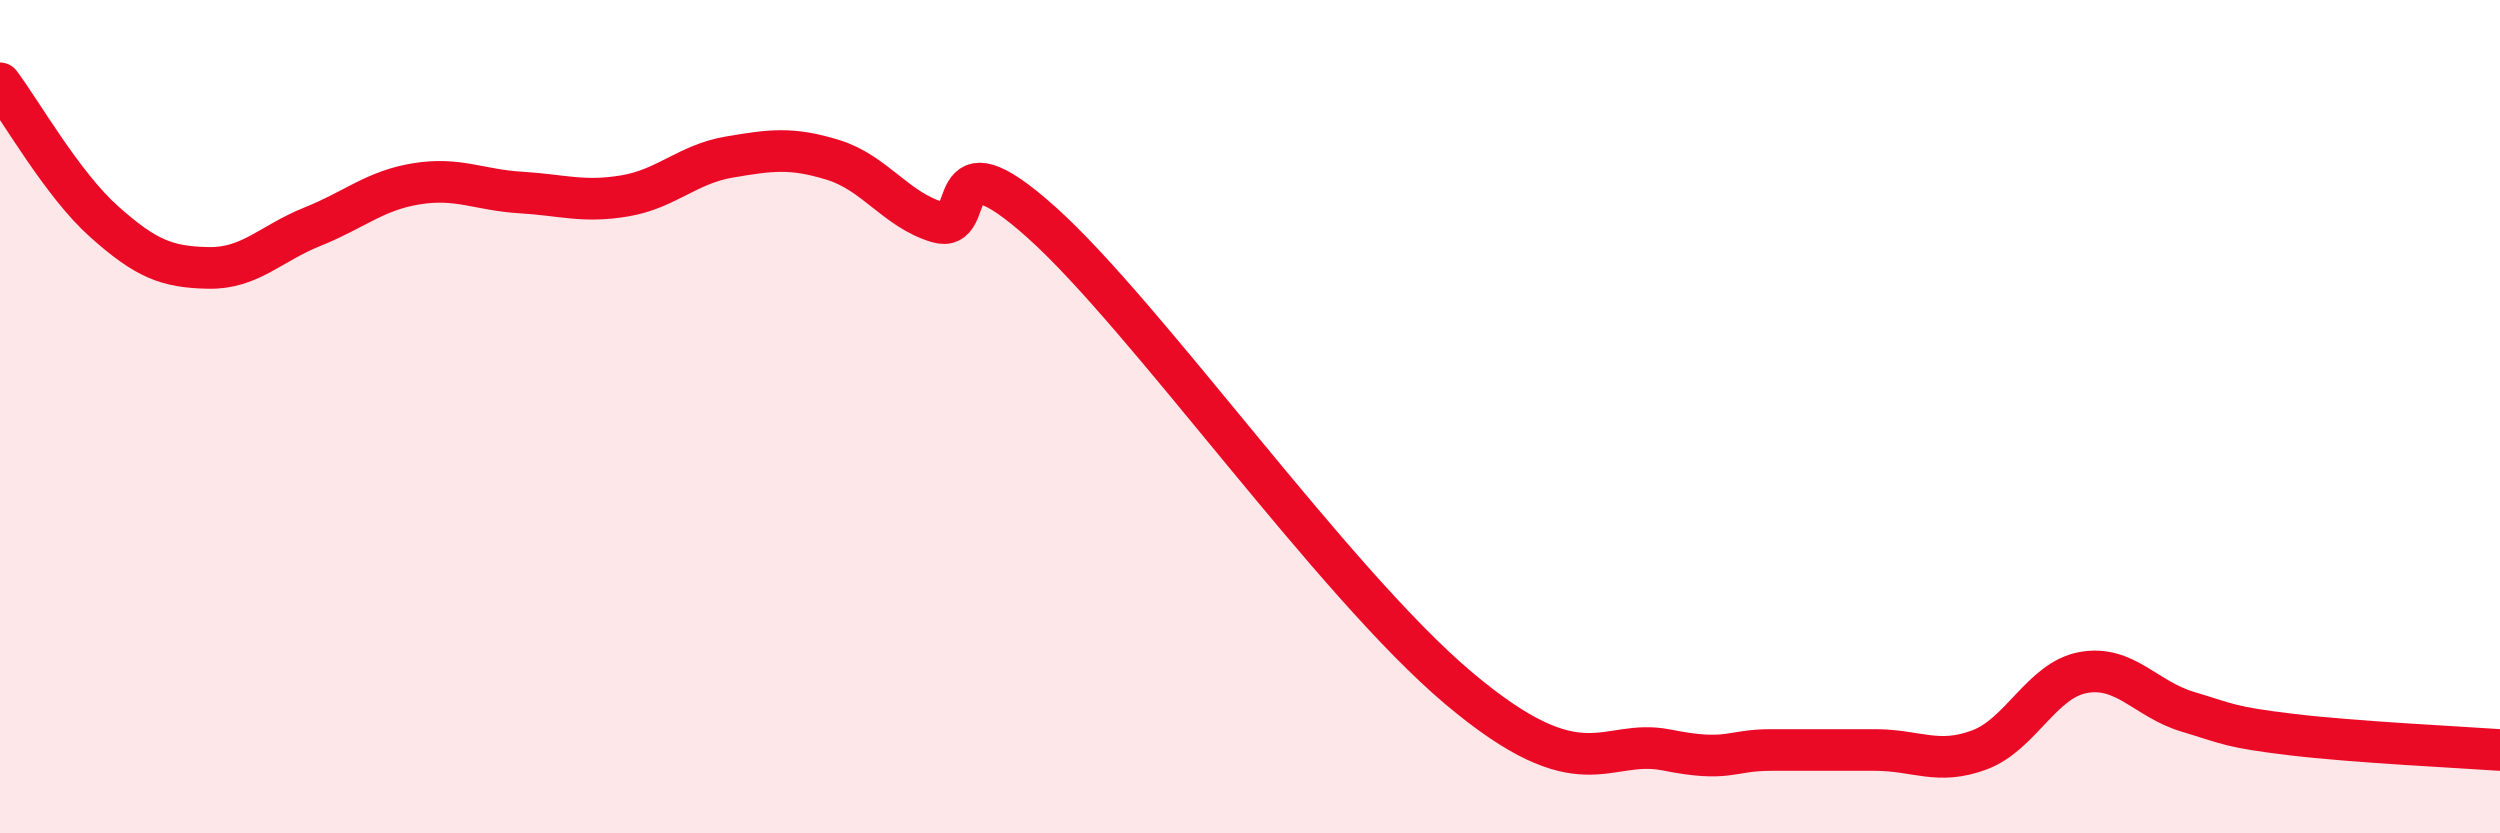
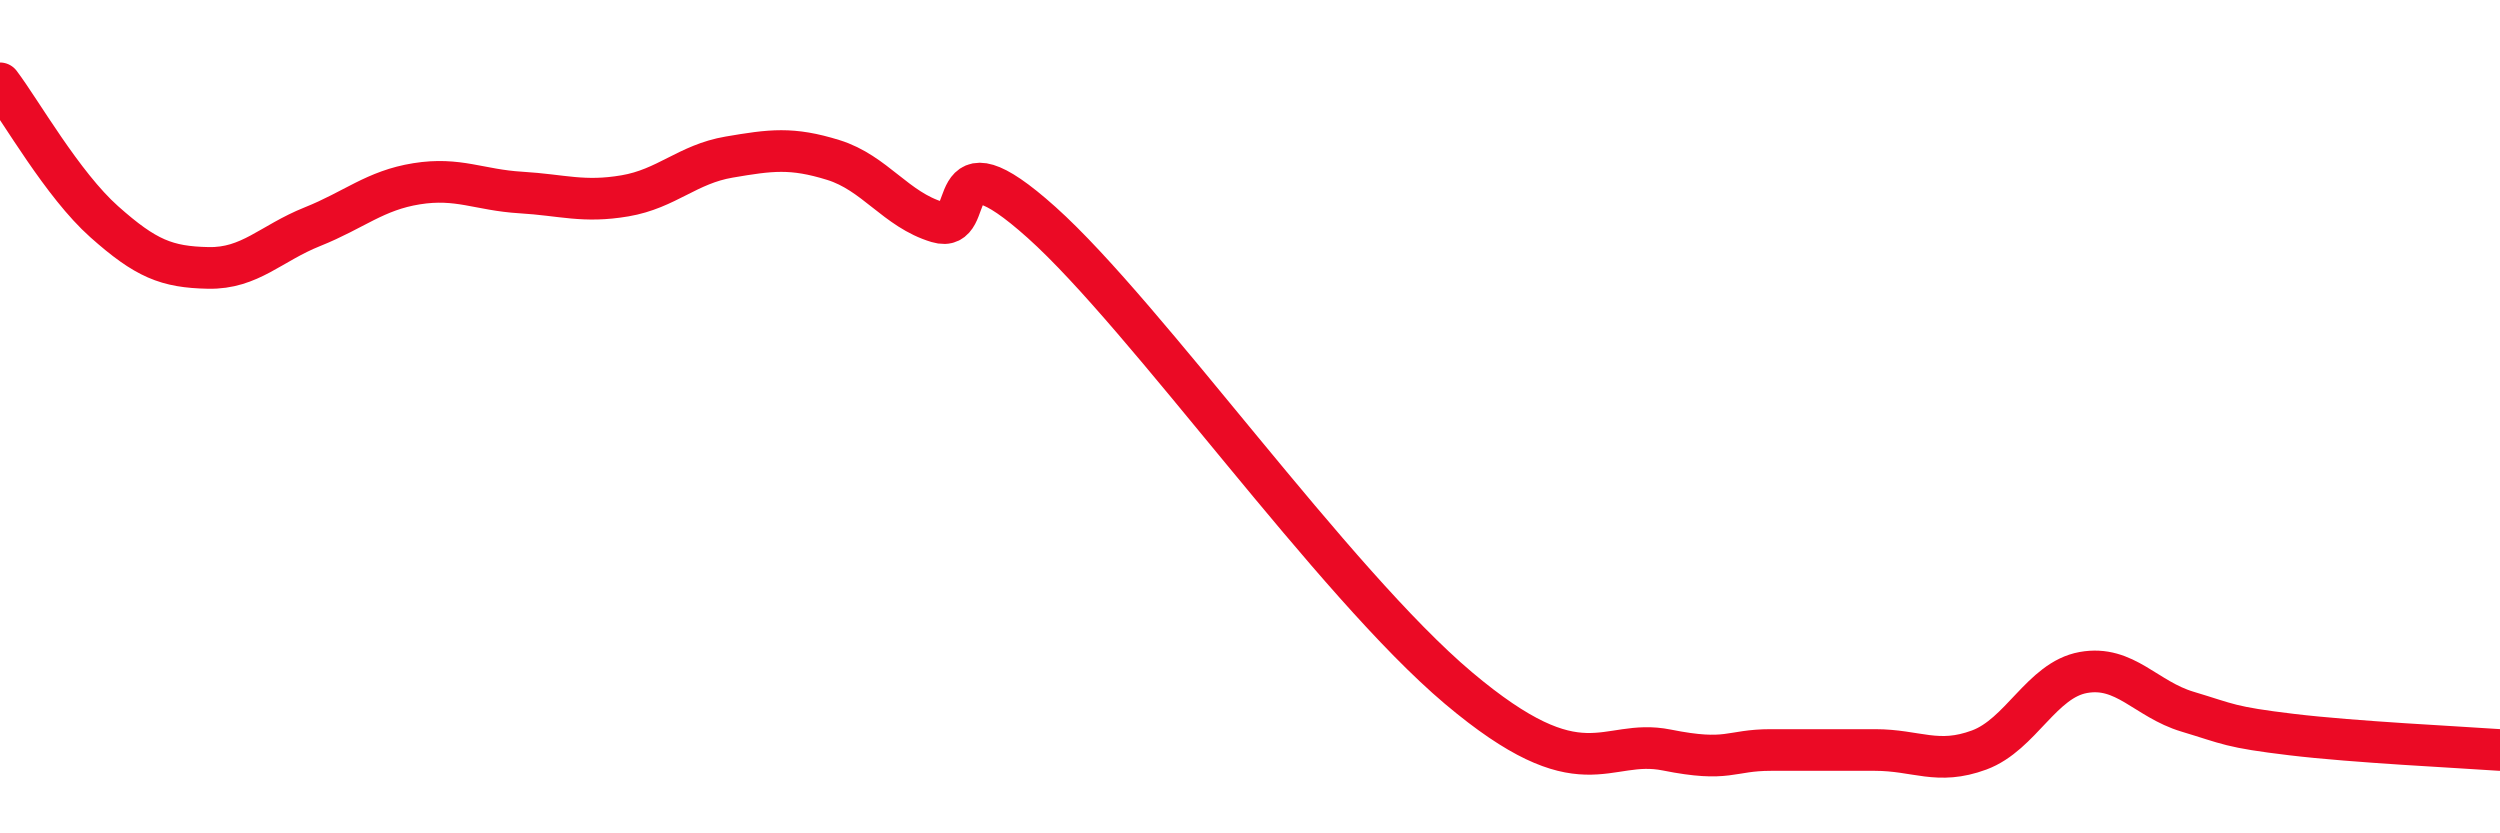
<svg xmlns="http://www.w3.org/2000/svg" width="60" height="20" viewBox="0 0 60 20">
-   <path d="M 0,2 C 0.5,2.66 1.5,4.43 2.5,5.32 C 3.5,6.21 4,6.41 5,6.43 C 6,6.45 6.5,5.84 7.5,5.44 C 8.5,5.04 9,4.57 10,4.41 C 11,4.25 11.5,4.56 12.5,4.62 C 13.5,4.68 14,4.87 15,4.7 C 16,4.53 16.5,3.94 17.5,3.77 C 18.5,3.6 19,3.53 20,3.84 C 21,4.15 21.5,5.03 22.5,5.33 C 23.5,5.63 22.5,3.1 25,5.34 C 27.5,7.58 32,13.98 35,16.51 C 38,19.04 38.5,17.7 40,18 C 41.5,18.3 41.5,18 42.5,18 C 43.5,18 44,18 45,18 C 46,18 46.5,18.37 47.5,18 C 48.5,17.63 49,16.32 50,16.14 C 51,15.96 51.5,16.78 52.5,17.08 C 53.5,17.38 53.5,17.45 55,17.63 C 56.5,17.81 59,17.93 60,18L60 20L0 20Z" fill="#EB0A25" opacity="0.1" stroke-linecap="round" stroke-linejoin="round" />
  <path d="M 0,2 C 0.5,2.66 1.5,4.43 2.5,5.32 C 3.5,6.21 4,6.41 5,6.43 C 6,6.45 6.5,5.84 7.5,5.44 C 8.5,5.04 9,4.57 10,4.41 C 11,4.25 11.5,4.56 12.5,4.62 C 13.5,4.68 14,4.87 15,4.7 C 16,4.53 16.5,3.94 17.5,3.77 C 18.5,3.6 19,3.53 20,3.84 C 21,4.15 21.5,5.03 22.5,5.33 C 23.5,5.63 22.5,3.1 25,5.34 C 27.5,7.58 32,13.98 35,16.51 C 38,19.04 38.5,17.7 40,18 C 41.5,18.3 41.5,18 42.5,18 C 43.5,18 44,18 45,18 C 46,18 46.5,18.37 47.5,18 C 48.5,17.63 49,16.32 50,16.14 C 51,15.96 51.5,16.78 52.5,17.08 C 53.5,17.38 53.5,17.45 55,17.63 C 56.5,17.81 59,17.93 60,18" stroke="#EB0A25" stroke-width="1" fill="none" stroke-linecap="round" stroke-linejoin="round" />
</svg>